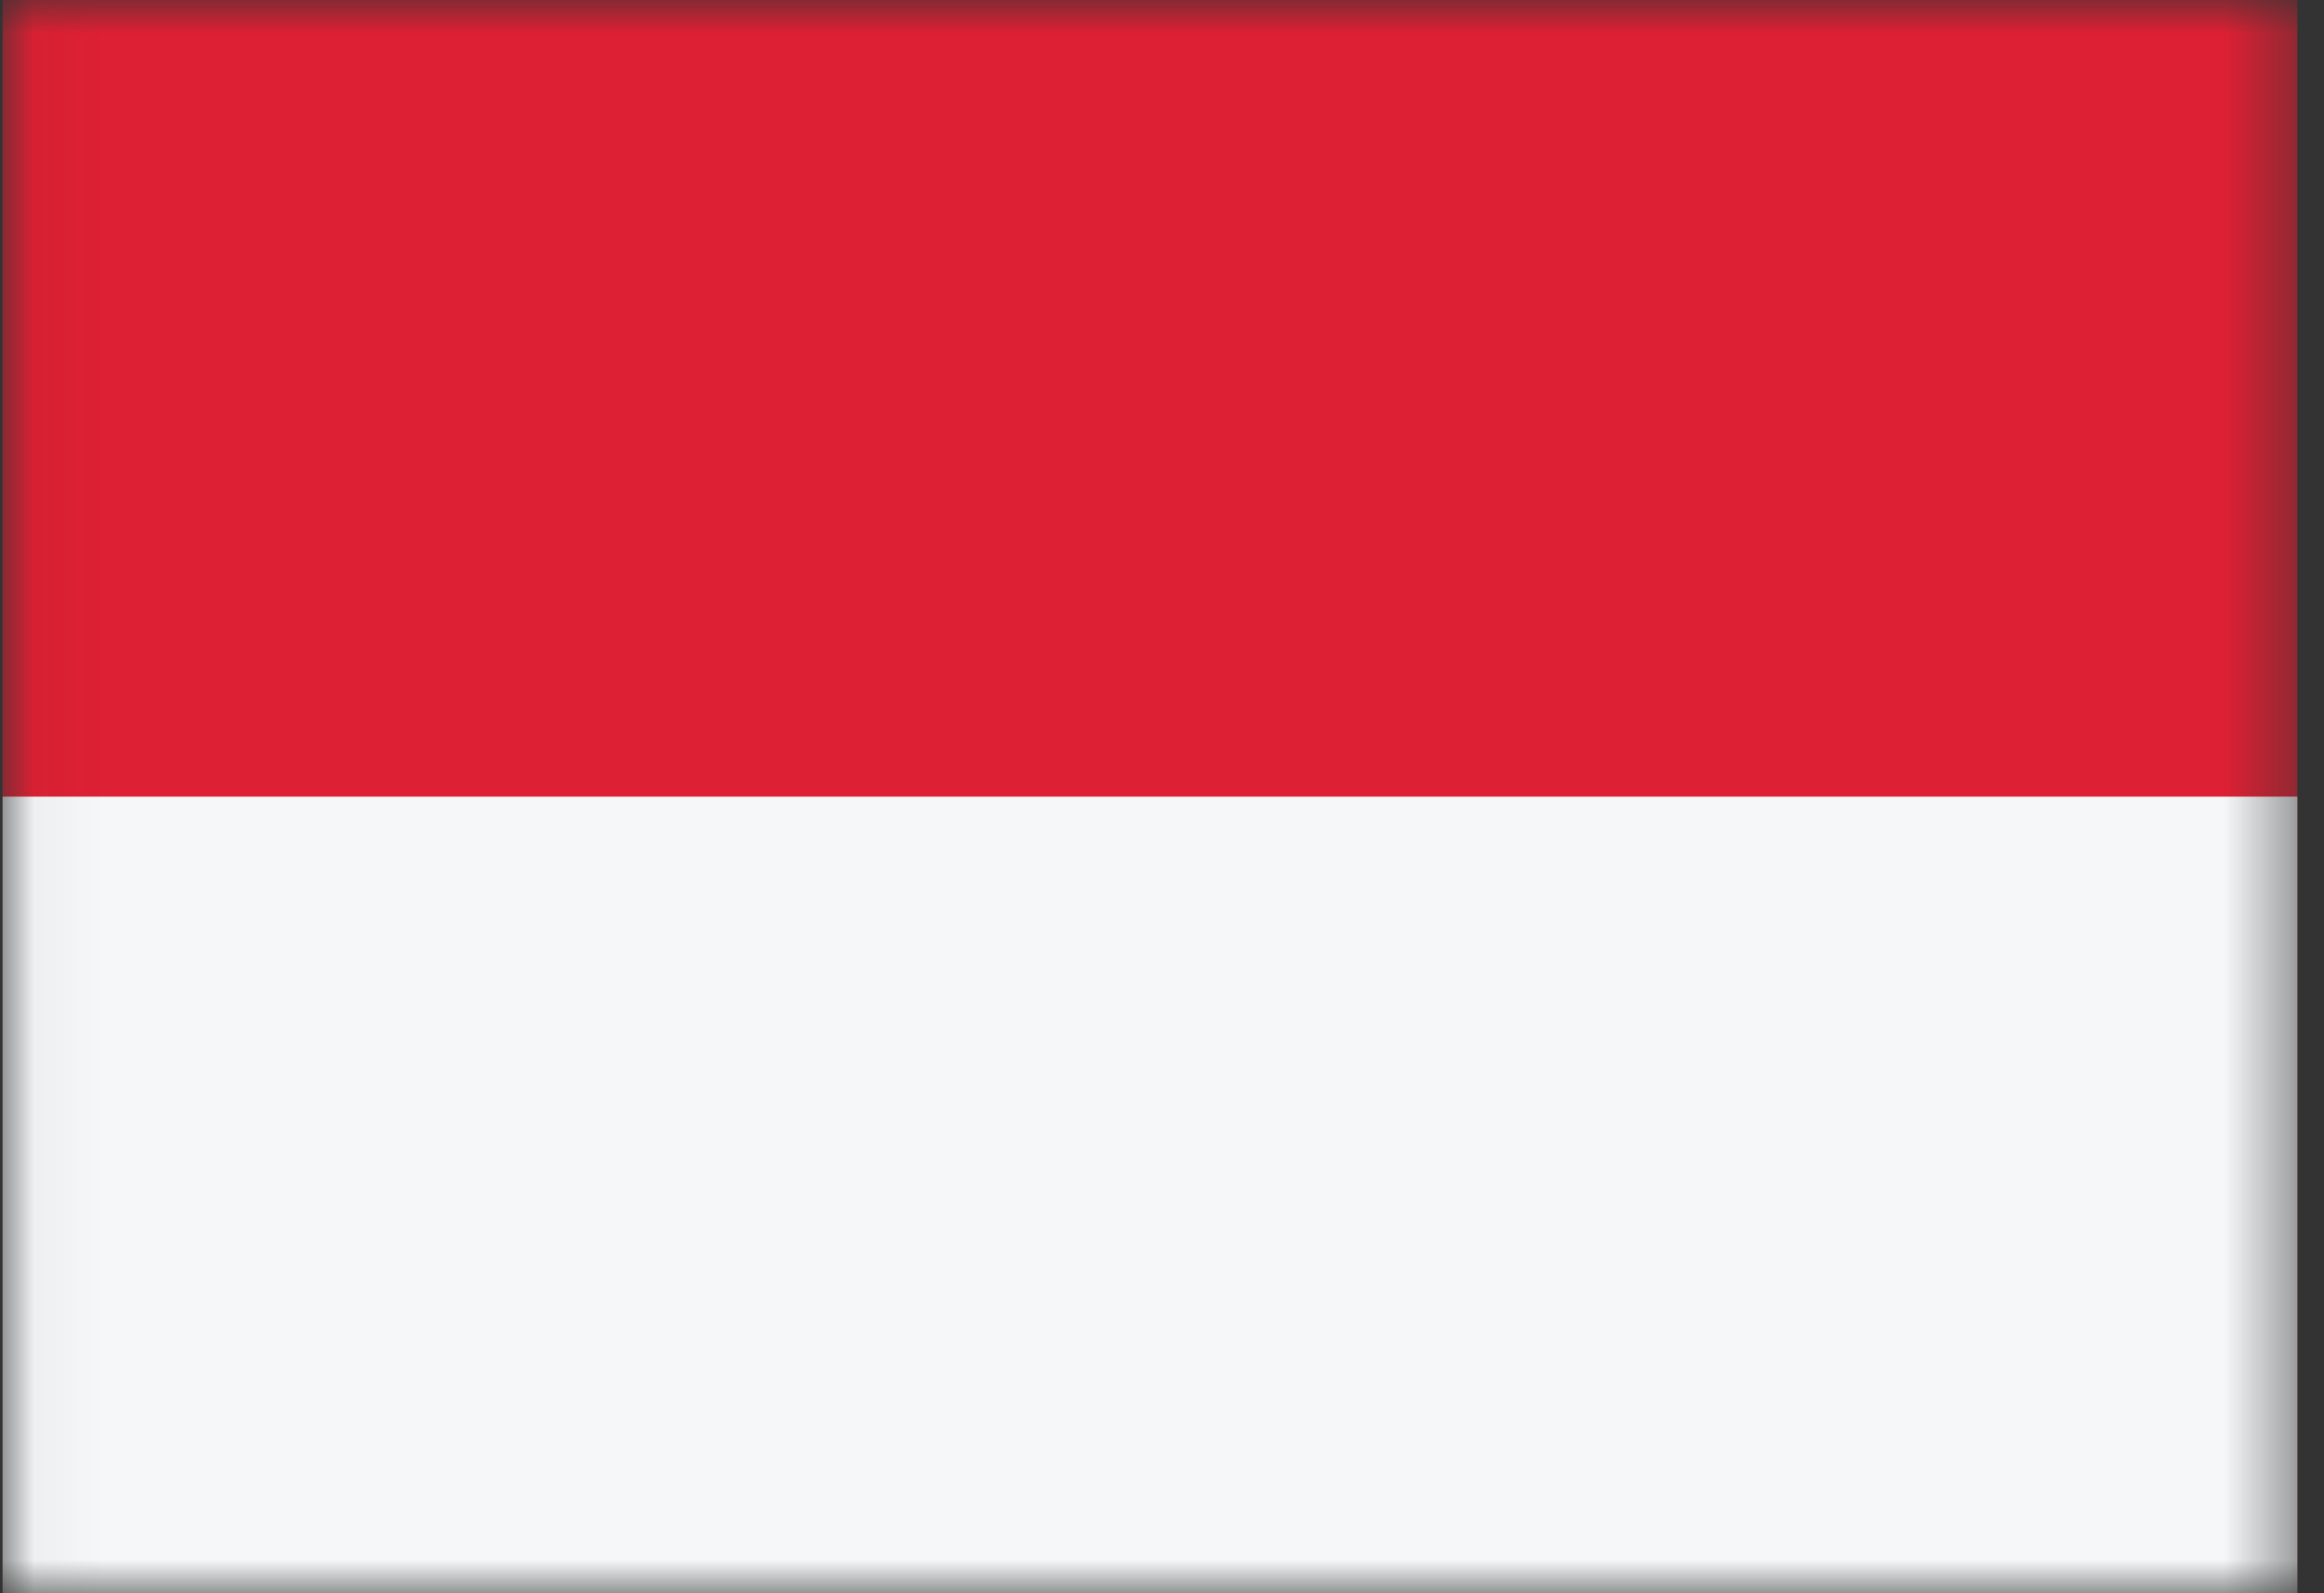
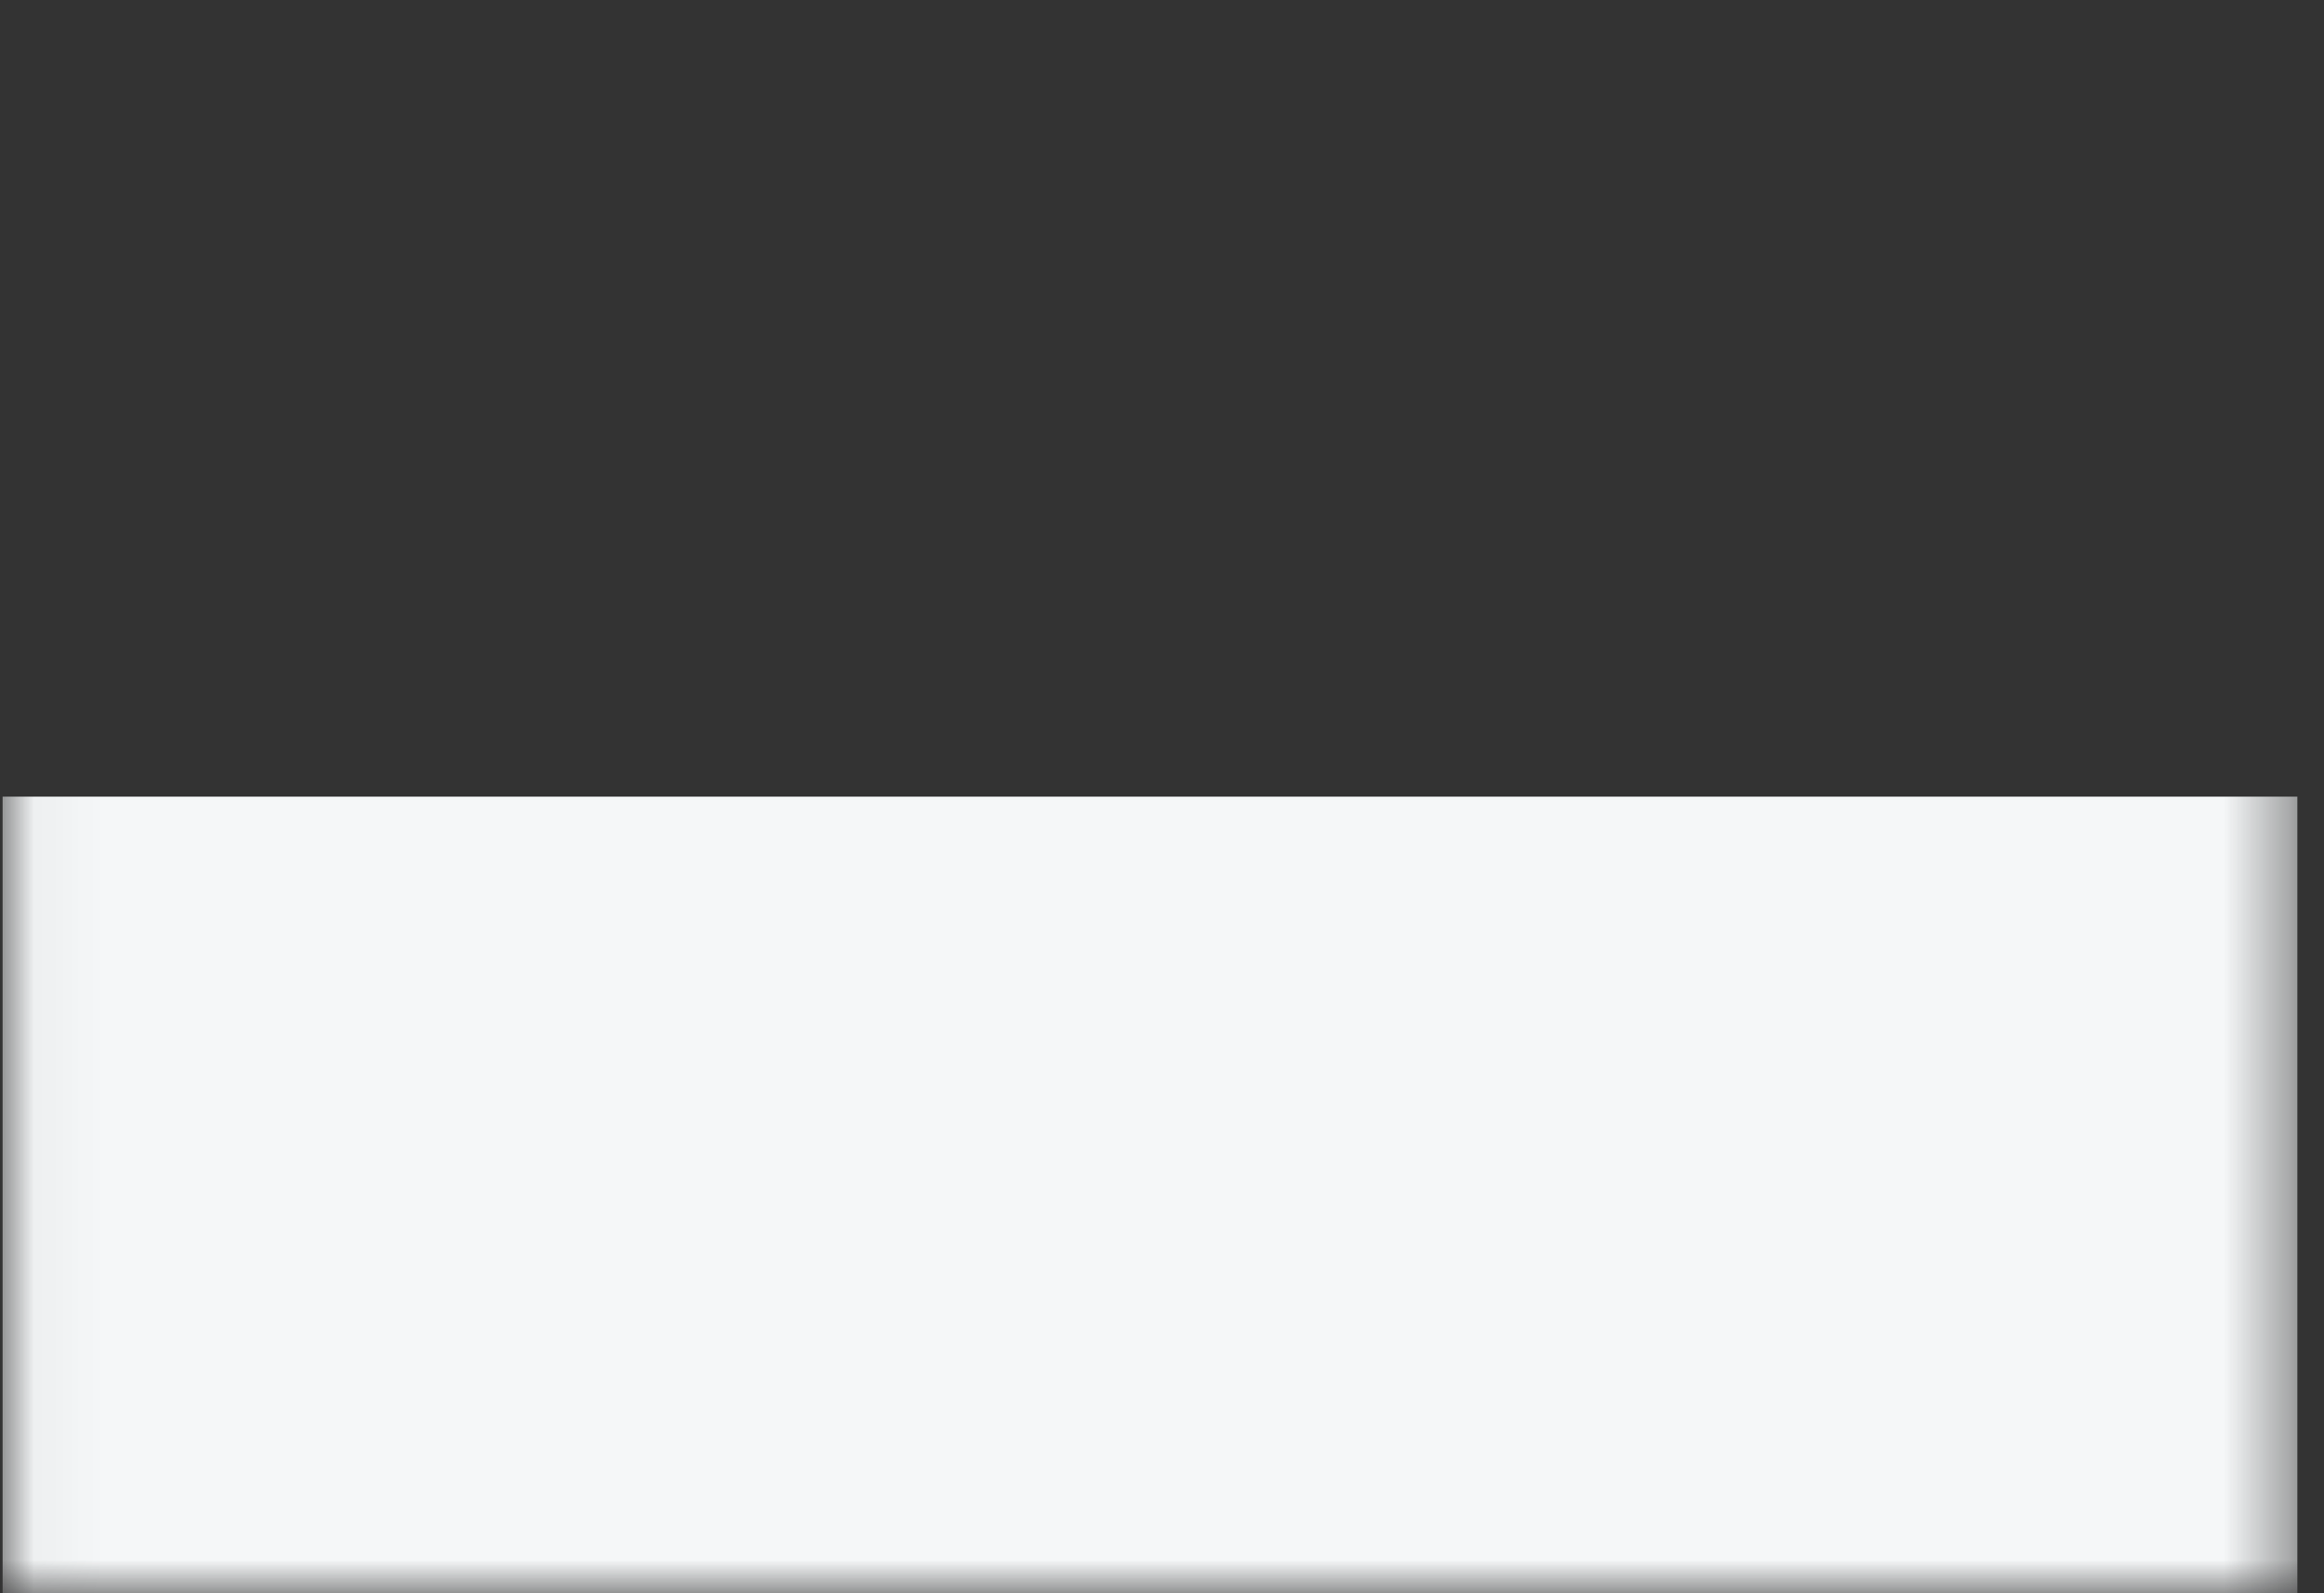
<svg xmlns="http://www.w3.org/2000/svg" width="35" height="24" viewBox="0 0 35 24" fill="none">
  <rect x="0" y="0" width="35" height="24" fill="#333333" stroke="none" />
  <mask id="mask0_665_5610" style="mask-type:alpha" maskUnits="userSpaceOnUse" x="0" y="0" width="35" height="24">
    <rect x="0.039" width="34.56" height="24" fill="#D9D9D9" />
  </mask>
  <g mask="url(#mask0_665_5610)">
-     <rect x="0.039" width="34.56" height="24" fill="#DD2033" />
    <rect x="0.039" y="12" width="34.56" height="12" fill="#F5F7F8" />
  </g>
</svg>